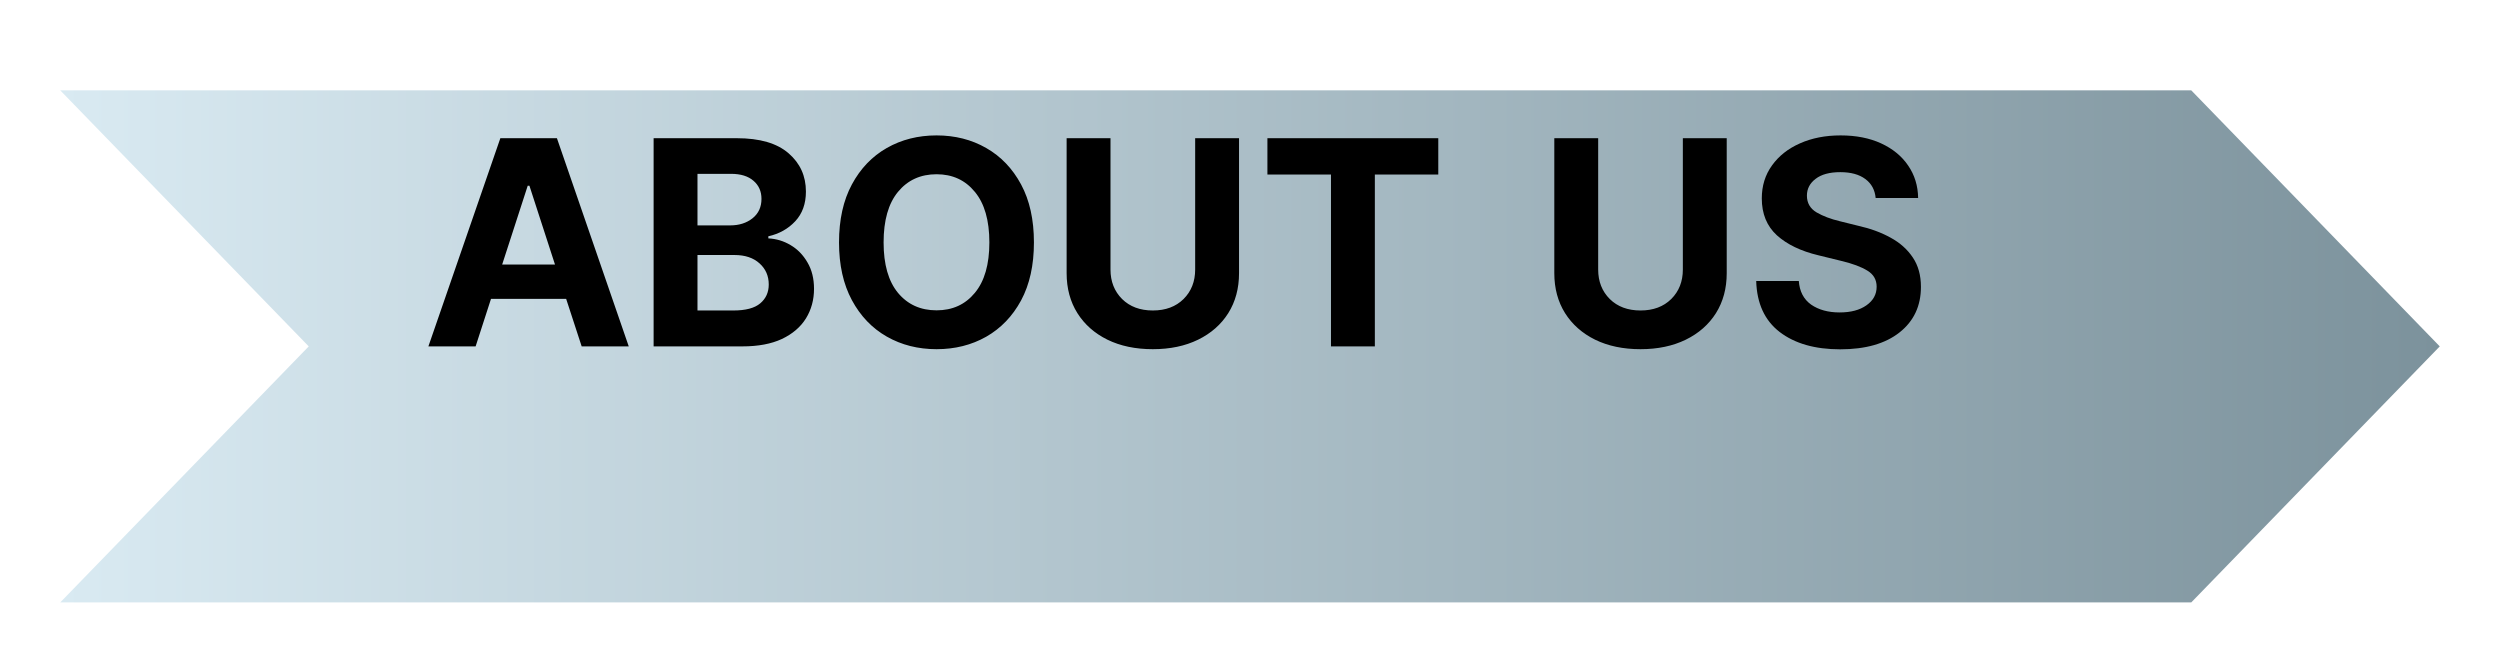
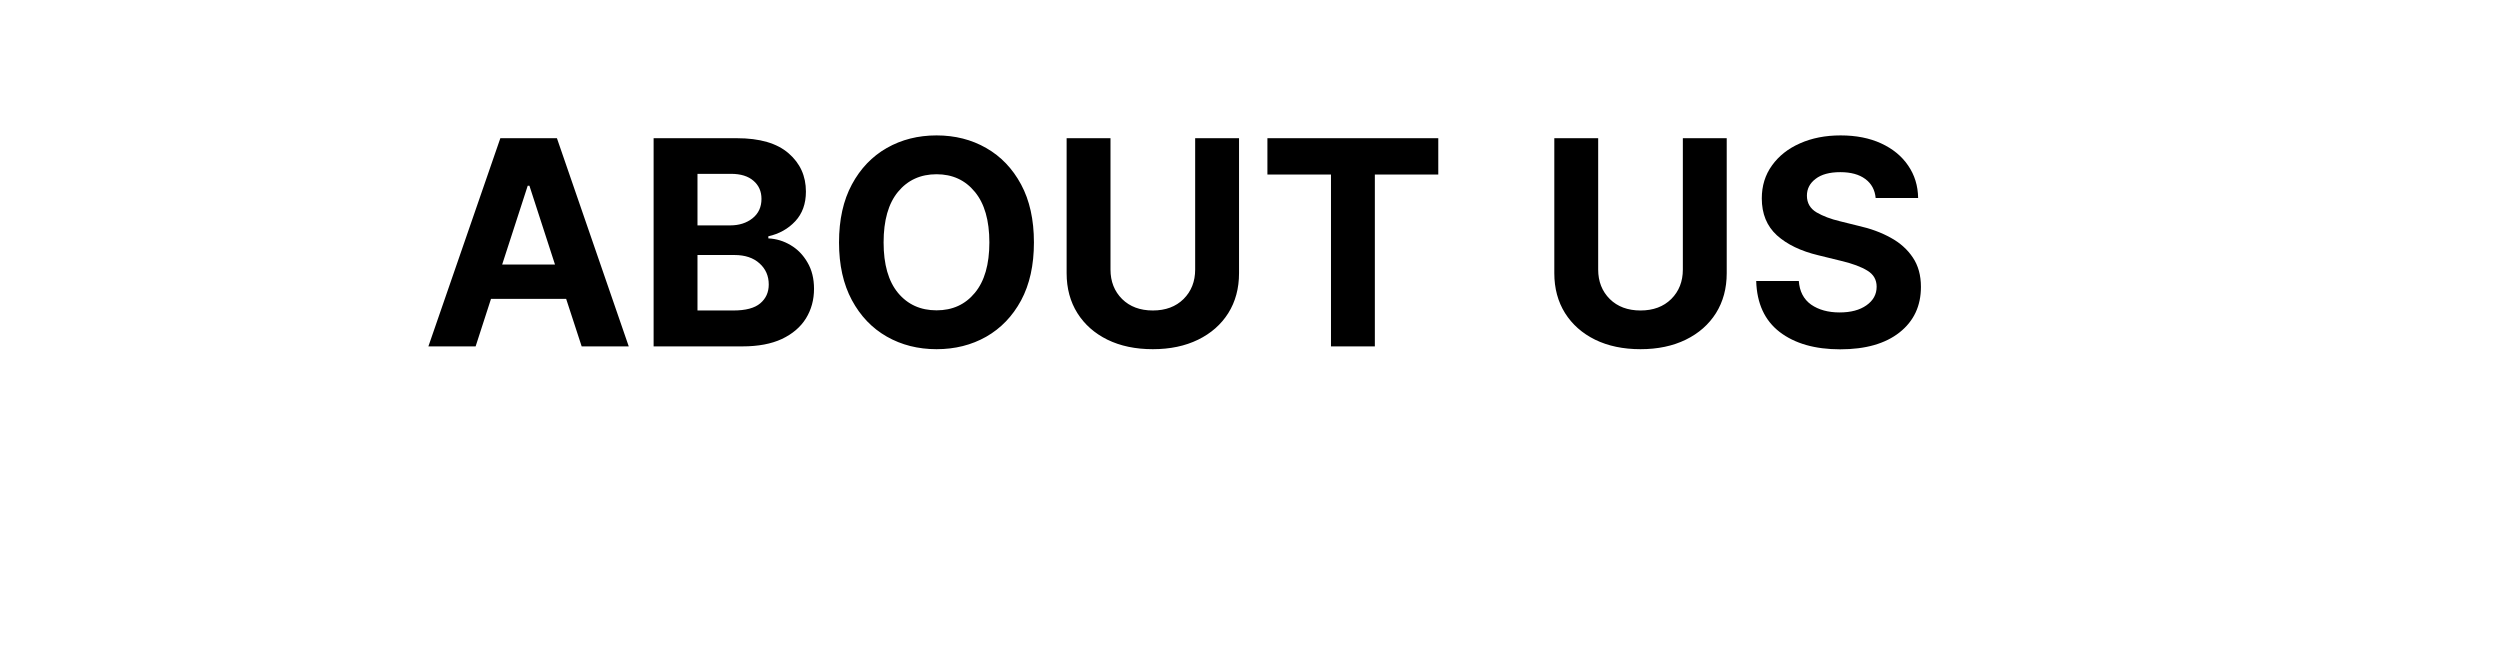
<svg xmlns="http://www.w3.org/2000/svg" width="166" height="44" viewBox="0 0 166 44" fill="none">
  <g filter="url(#filter0_d_1_106)">
-     <path d="M0 0H141.5L158 17L141.5 34H0L16.5 17L0 0Z" fill="url(#paint0_linear_1_106)" />
-   </g>
+     </g>
  <path d="M31.581 23H28.445L33.223 9.177H36.98L41.749 23H38.623L37.593 19.846H32.602L31.581 23ZM33.344 17.564H36.851L35.153 12.331H35.041L33.344 17.564ZM43.4 23V9.177H48.93C50.451 9.177 51.595 9.511 52.362 10.179C53.129 10.841 53.513 11.688 53.513 12.721C53.513 13.531 53.275 14.19 52.798 14.697C52.328 15.198 51.734 15.529 51.017 15.69V15.829C51.543 15.853 52.035 16.002 52.492 16.274C52.956 16.546 53.33 16.93 53.615 17.424C53.905 17.913 54.051 18.497 54.051 19.178C54.051 19.908 53.871 20.563 53.513 21.145C53.154 21.72 52.622 22.174 51.917 22.508C51.212 22.836 50.34 23 49.301 23H43.4ZM48.484 14.966C49.078 14.966 49.573 14.808 49.969 14.493C50.365 14.177 50.562 13.747 50.562 13.203C50.562 12.708 50.386 12.309 50.034 12.006C49.681 11.697 49.183 11.543 48.54 11.543H46.313V14.966H48.484ZM48.698 20.616C49.514 20.616 50.108 20.458 50.479 20.143C50.856 19.827 51.045 19.41 51.045 18.89C51.045 18.321 50.841 17.854 50.433 17.489C50.024 17.118 49.471 16.933 48.772 16.933H46.313V20.616H48.698ZM62.187 23.186C60.962 23.186 59.861 22.907 58.884 22.351C57.907 21.794 57.134 20.987 56.565 19.929C55.996 18.872 55.711 17.594 55.711 16.098C55.711 14.588 55.996 13.305 56.565 12.248C57.134 11.19 57.907 10.383 58.884 9.826C59.861 9.27 60.962 8.991 62.187 8.991C63.412 8.991 64.509 9.27 65.481 9.826C66.458 10.383 67.231 11.19 67.8 12.248C68.369 13.305 68.653 14.588 68.653 16.098C68.653 17.607 68.369 18.89 67.8 19.948C67.231 20.999 66.458 21.803 65.481 22.36C64.509 22.91 63.412 23.186 62.187 23.186ZM58.671 16.098C58.671 17.557 58.989 18.674 59.627 19.447C60.27 20.22 61.123 20.606 62.187 20.606C63.245 20.606 64.092 20.22 64.729 19.447C65.372 18.674 65.694 17.557 65.694 16.098C65.694 14.632 65.372 13.512 64.729 12.739C64.092 11.96 63.245 11.57 62.187 11.57C61.123 11.57 60.27 11.96 59.627 12.739C58.989 13.512 58.671 14.632 58.671 16.098ZM79.359 9.177H82.272V18.139C82.272 19.147 82.034 20.031 81.558 20.792C81.082 21.547 80.414 22.134 79.554 22.555C78.695 22.975 77.692 23.186 76.548 23.186C75.398 23.186 74.393 22.975 73.533 22.555C72.68 22.134 72.015 21.547 71.539 20.792C71.062 20.031 70.824 19.147 70.824 18.139V9.177H73.737V17.898C73.737 18.689 73.994 19.342 74.507 19.855C75.021 20.362 75.701 20.616 76.548 20.616C77.396 20.616 78.076 20.362 78.589 19.855C79.103 19.342 79.359 18.689 79.359 17.898V9.177ZM84.156 11.589V9.177H95.502V11.589H91.29V23H88.377V11.589H84.156Z" fill="black" />
  <path d="M111.741 9.177H114.654V18.139C114.654 19.147 114.416 20.031 113.94 20.792C113.464 21.547 112.796 22.134 111.936 22.555C111.076 22.975 110.074 23.186 108.93 23.186C107.78 23.186 106.775 22.975 105.915 22.555C105.062 22.134 104.397 21.547 103.92 20.792C103.444 20.031 103.206 19.147 103.206 18.139V9.177H106.119V17.898C106.119 18.689 106.376 19.342 106.889 19.855C107.403 20.362 108.083 20.616 108.93 20.616C109.778 20.616 110.458 20.362 110.971 19.855C111.485 19.342 111.741 18.689 111.741 17.898V9.177ZM122.188 23.195C120.511 23.195 119.172 22.811 118.17 22.044C117.175 21.277 116.655 20.149 116.612 18.658H119.441C119.491 19.351 119.763 19.873 120.258 20.226C120.759 20.572 121.39 20.746 122.15 20.746C122.893 20.746 123.486 20.588 123.932 20.273C124.383 19.957 124.609 19.546 124.609 19.039C124.609 18.575 124.405 18.219 123.997 17.972C123.588 17.718 123.007 17.502 122.252 17.322L120.74 16.951C119.577 16.673 118.659 16.231 117.985 15.624C117.317 15.012 116.983 14.196 116.983 13.175C116.983 12.34 117.209 11.611 117.66 10.986C118.112 10.355 118.73 9.866 119.516 9.52C120.307 9.167 121.207 8.991 122.215 8.991C123.242 8.991 124.139 9.167 124.906 9.52C125.673 9.873 126.27 10.361 126.696 10.986C127.129 11.611 127.352 12.331 127.364 13.148H124.544C124.494 12.609 124.266 12.189 123.857 11.886C123.449 11.583 122.896 11.431 122.197 11.431C121.486 11.431 120.938 11.58 120.555 11.877C120.171 12.167 119.979 12.538 119.979 12.99C119.979 13.478 120.193 13.849 120.62 14.103C121.046 14.35 121.56 14.545 122.16 14.688L123.394 14.994C124.198 15.173 124.912 15.436 125.537 15.782C126.161 16.122 126.653 16.561 127.012 17.1C127.37 17.631 127.55 18.281 127.55 19.048C127.55 20.316 127.077 21.324 126.13 22.072C125.184 22.821 123.87 23.195 122.188 23.195Z" fill="black" />
  <defs>
    <filter id="filter0_d_1_106" x="0" y="0" width="166" height="44" filterUnits="userSpaceOnUse" color-interpolation-filters="sRGB">
      <feFlood flood-opacity="0" result="BackgroundImageFix" />
      <feColorMatrix in="SourceAlpha" type="matrix" values="0 0 0 0 0 0 0 0 0 0 0 0 0 0 0 0 0 0 127 0" result="hardAlpha" />
      <feOffset dx="4" dy="6" />
      <feGaussianBlur stdDeviation="2" />
      <feComposite in2="hardAlpha" operator="out" />
      <feColorMatrix type="matrix" values="0 0 0 0 0 0 0 0 0 0 0 0 0 0 0 0 0 0 1 0" />
      <feBlend mode="normal" in2="BackgroundImageFix" result="effect1_dropShadow_1_106" />
      <feBlend mode="normal" in="SourceGraphic" in2="effect1_dropShadow_1_106" result="shape" />
    </filter>
    <linearGradient id="paint0_linear_1_106" x1="0" y1="17" x2="158" y2="17" gradientUnits="userSpaceOnUse">
      <stop stop-color="#D9EAF2" />
      <stop offset="1" stop-color="#7C929C" />
    </linearGradient>
  </defs>
</svg>